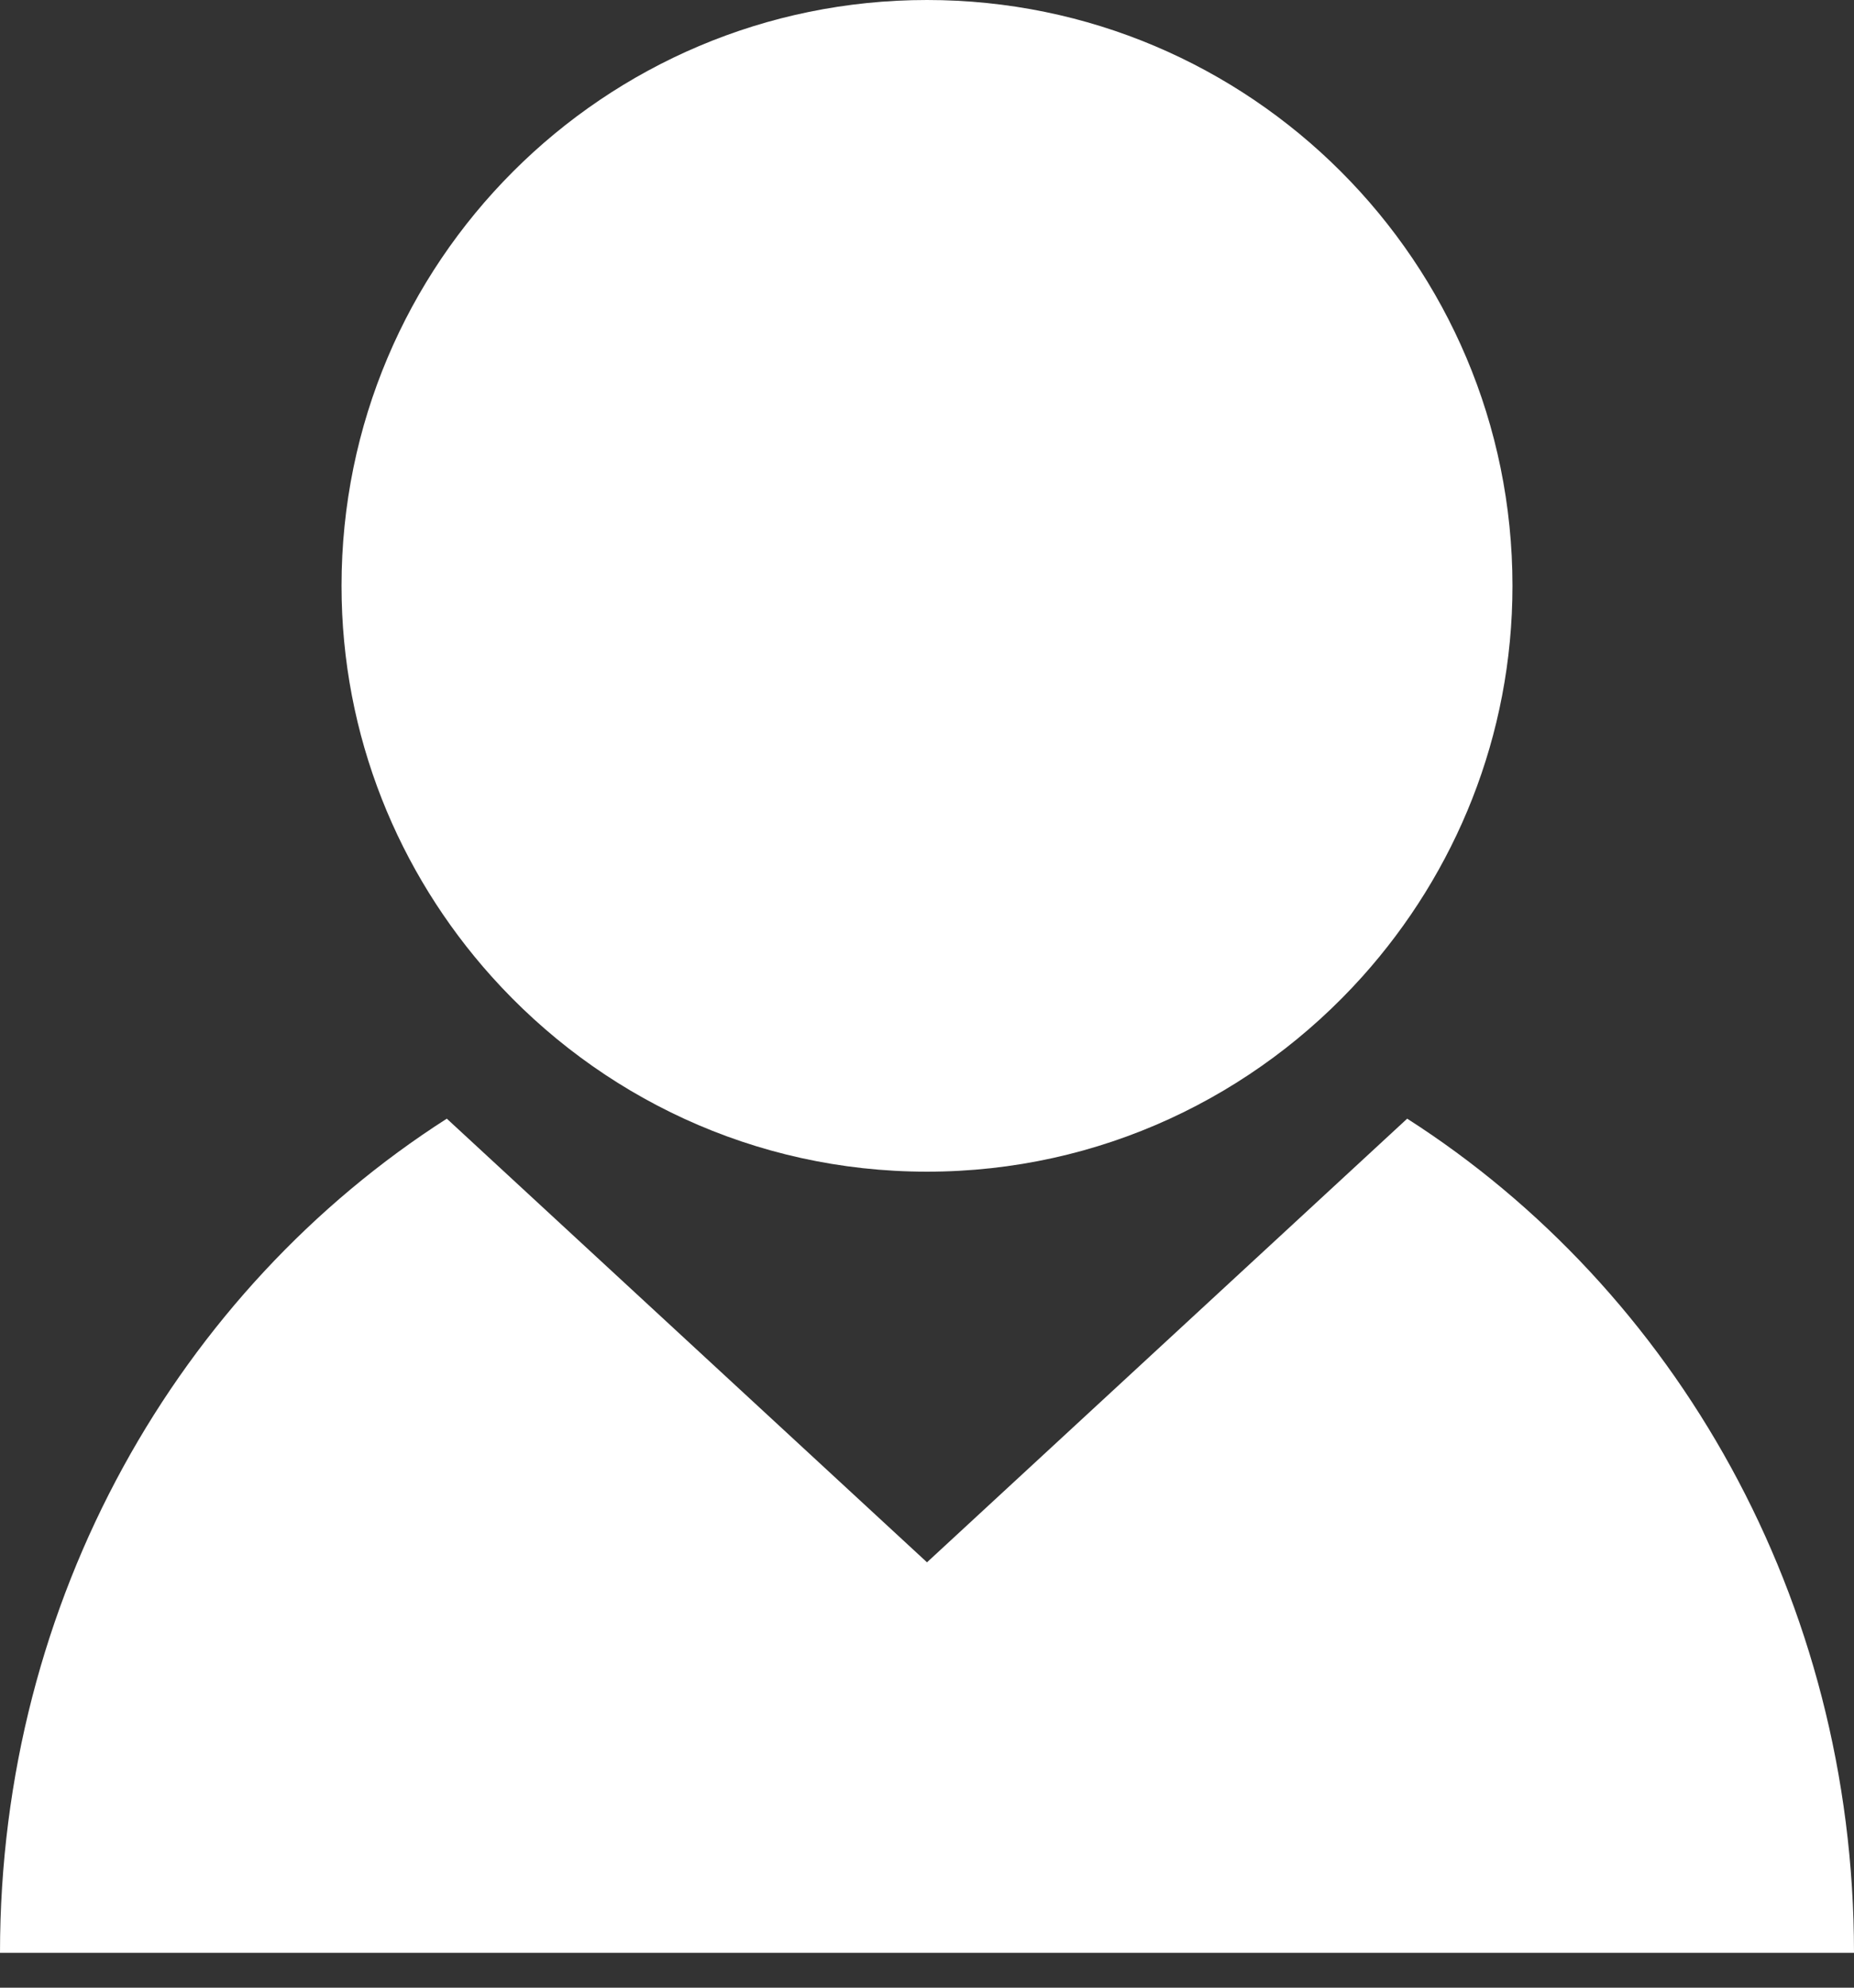
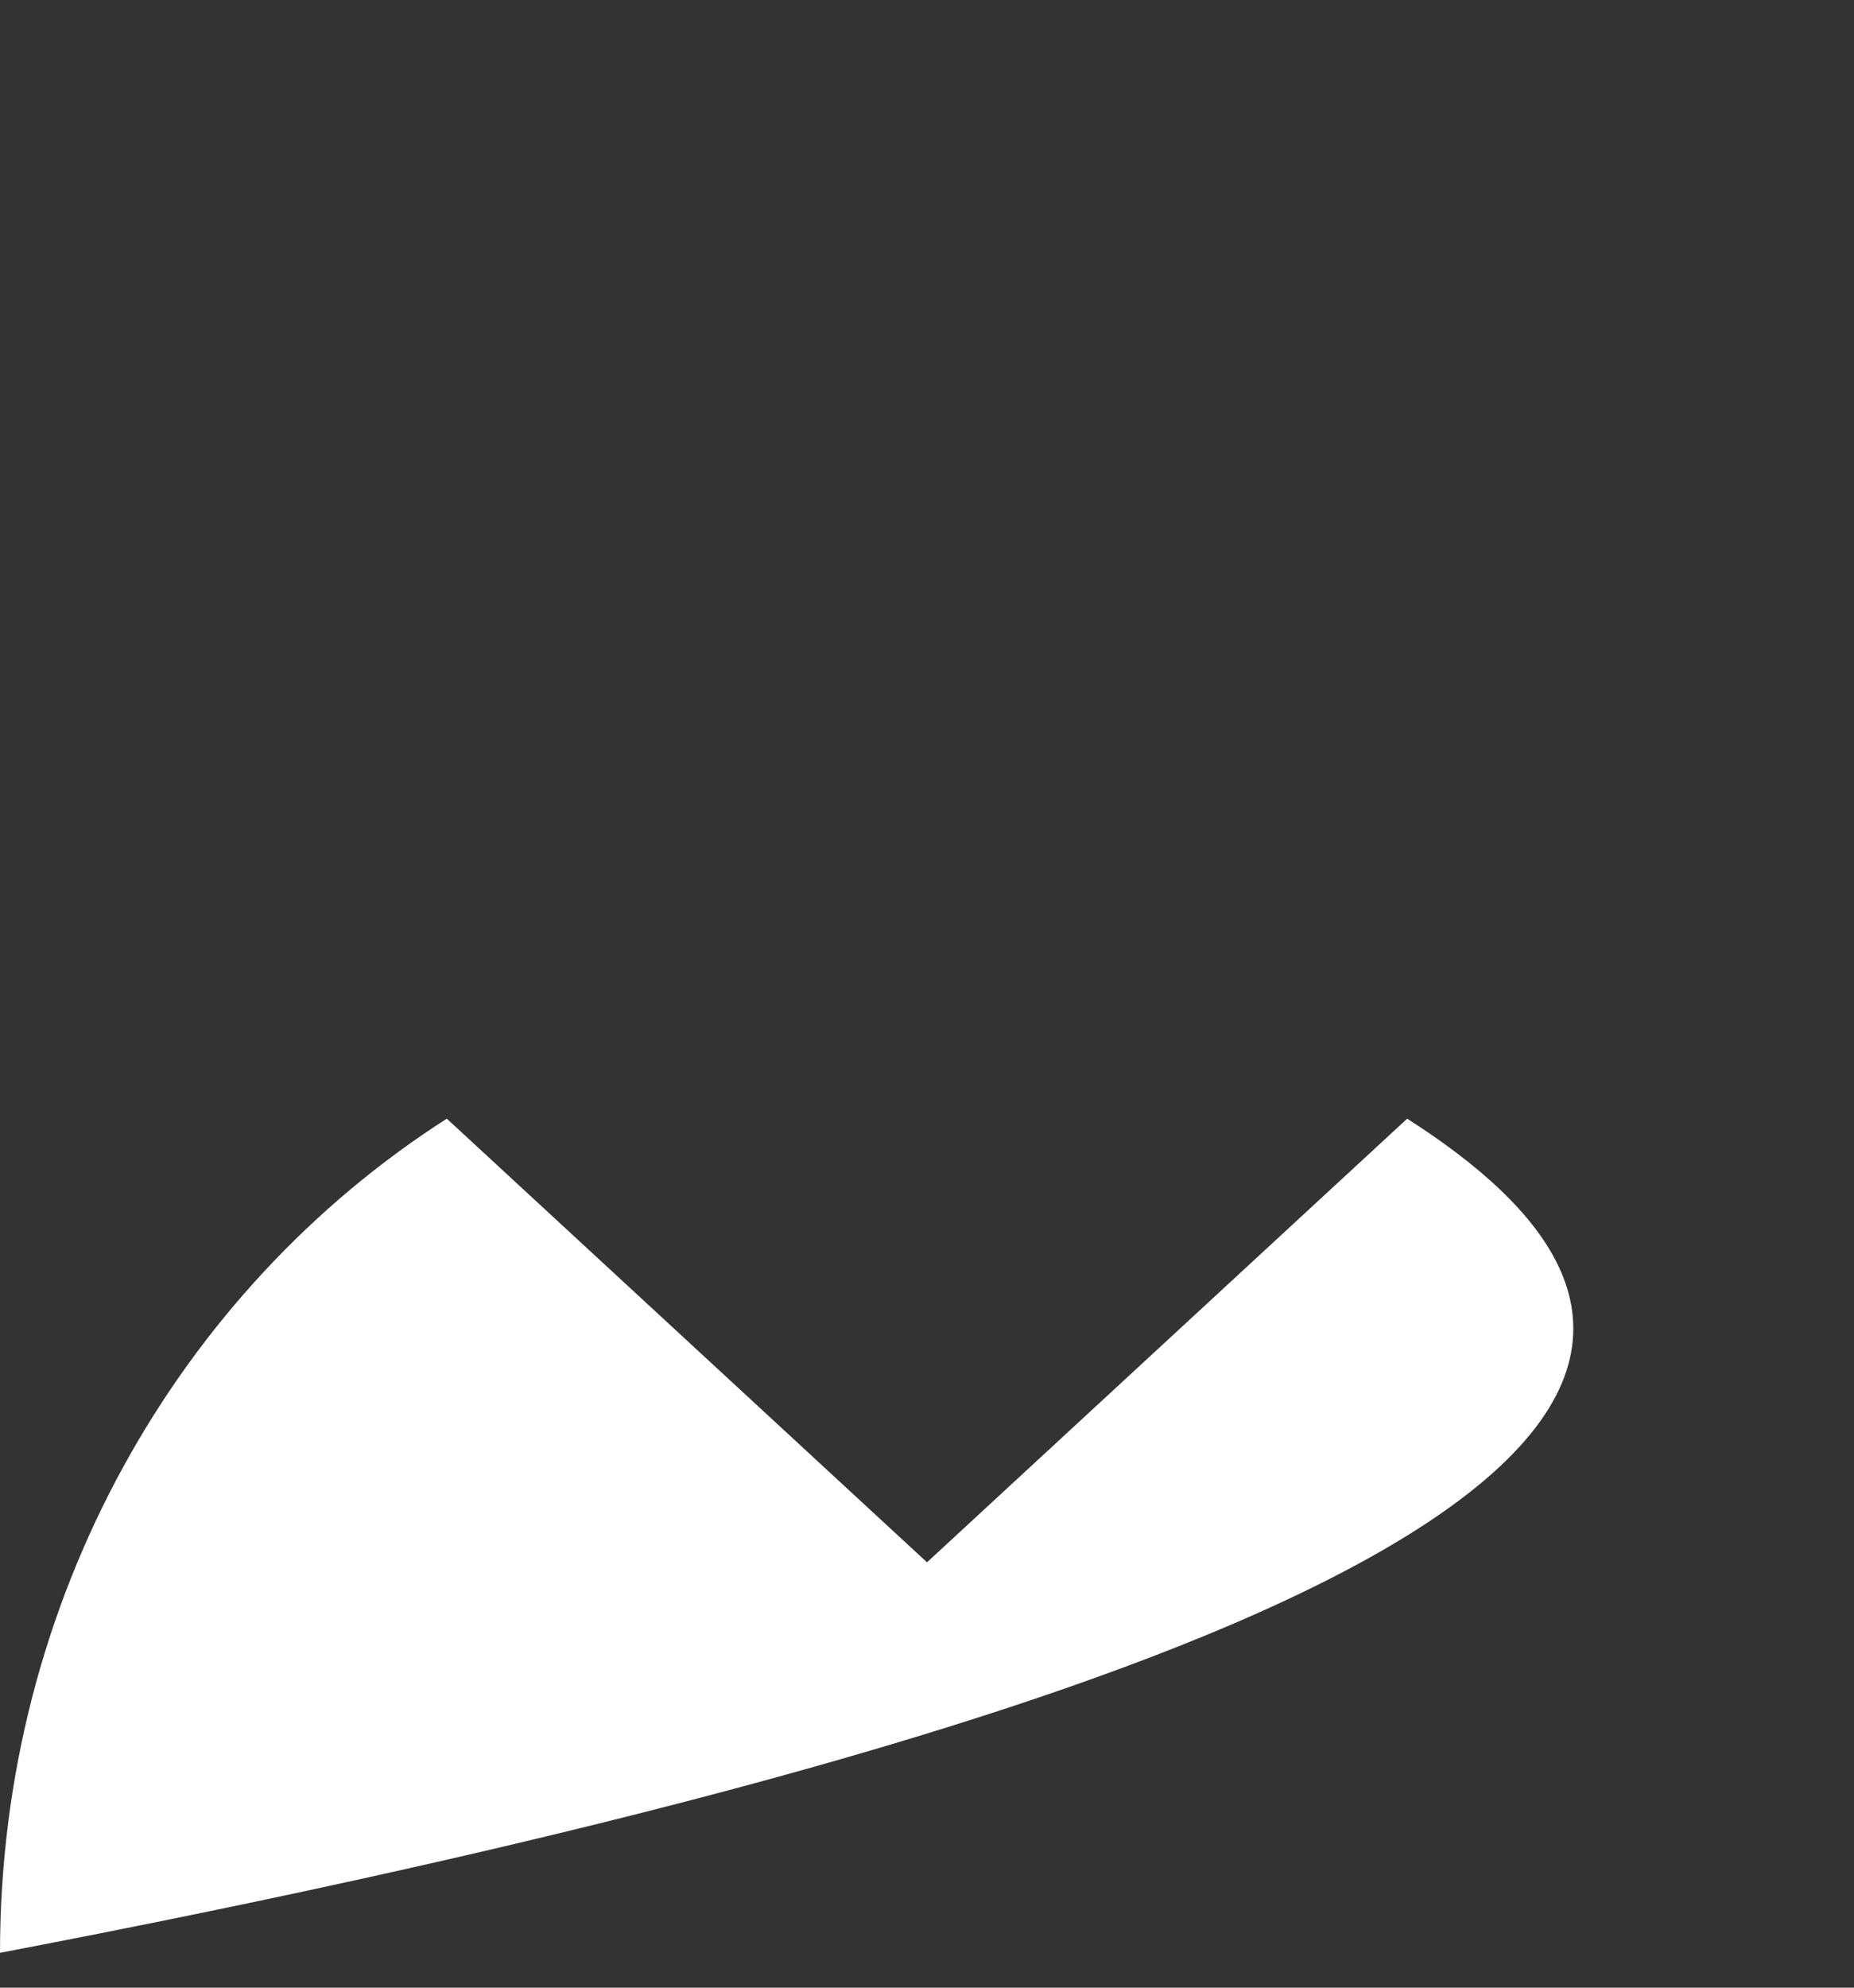
<svg xmlns="http://www.w3.org/2000/svg" width="14" height="15" viewBox="0 0 14 15" fill="none">
  <rect x="0" y="0" width="14" height="15" fill="#333333" stroke="none" />
-   <path d="M10.626 8.442L7 11.79L3.374 8.442C1.354 9.734 0 12.065 0 14.737H14C14 12.065 12.646 9.734 10.626 8.442Z" fill="white" />
-   <path d="M7 8.842C8.308 8.842 9.479 8.271 10.289 7.368C10.99 6.586 11.421 5.555 11.421 4.421C11.421 1.98 9.441 -3.8147e-06 7 -3.8147e-06C4.558 -3.8147e-06 2.579 1.98 2.579 4.421C2.579 5.555 3.01 6.586 3.711 7.368C4.521 8.271 5.692 8.842 7 8.842Z" fill="white" />
+   <path d="M10.626 8.442L7 11.79L3.374 8.442C1.354 9.734 0 12.065 0 14.737C14 12.065 12.646 9.734 10.626 8.442Z" fill="white" />
</svg>